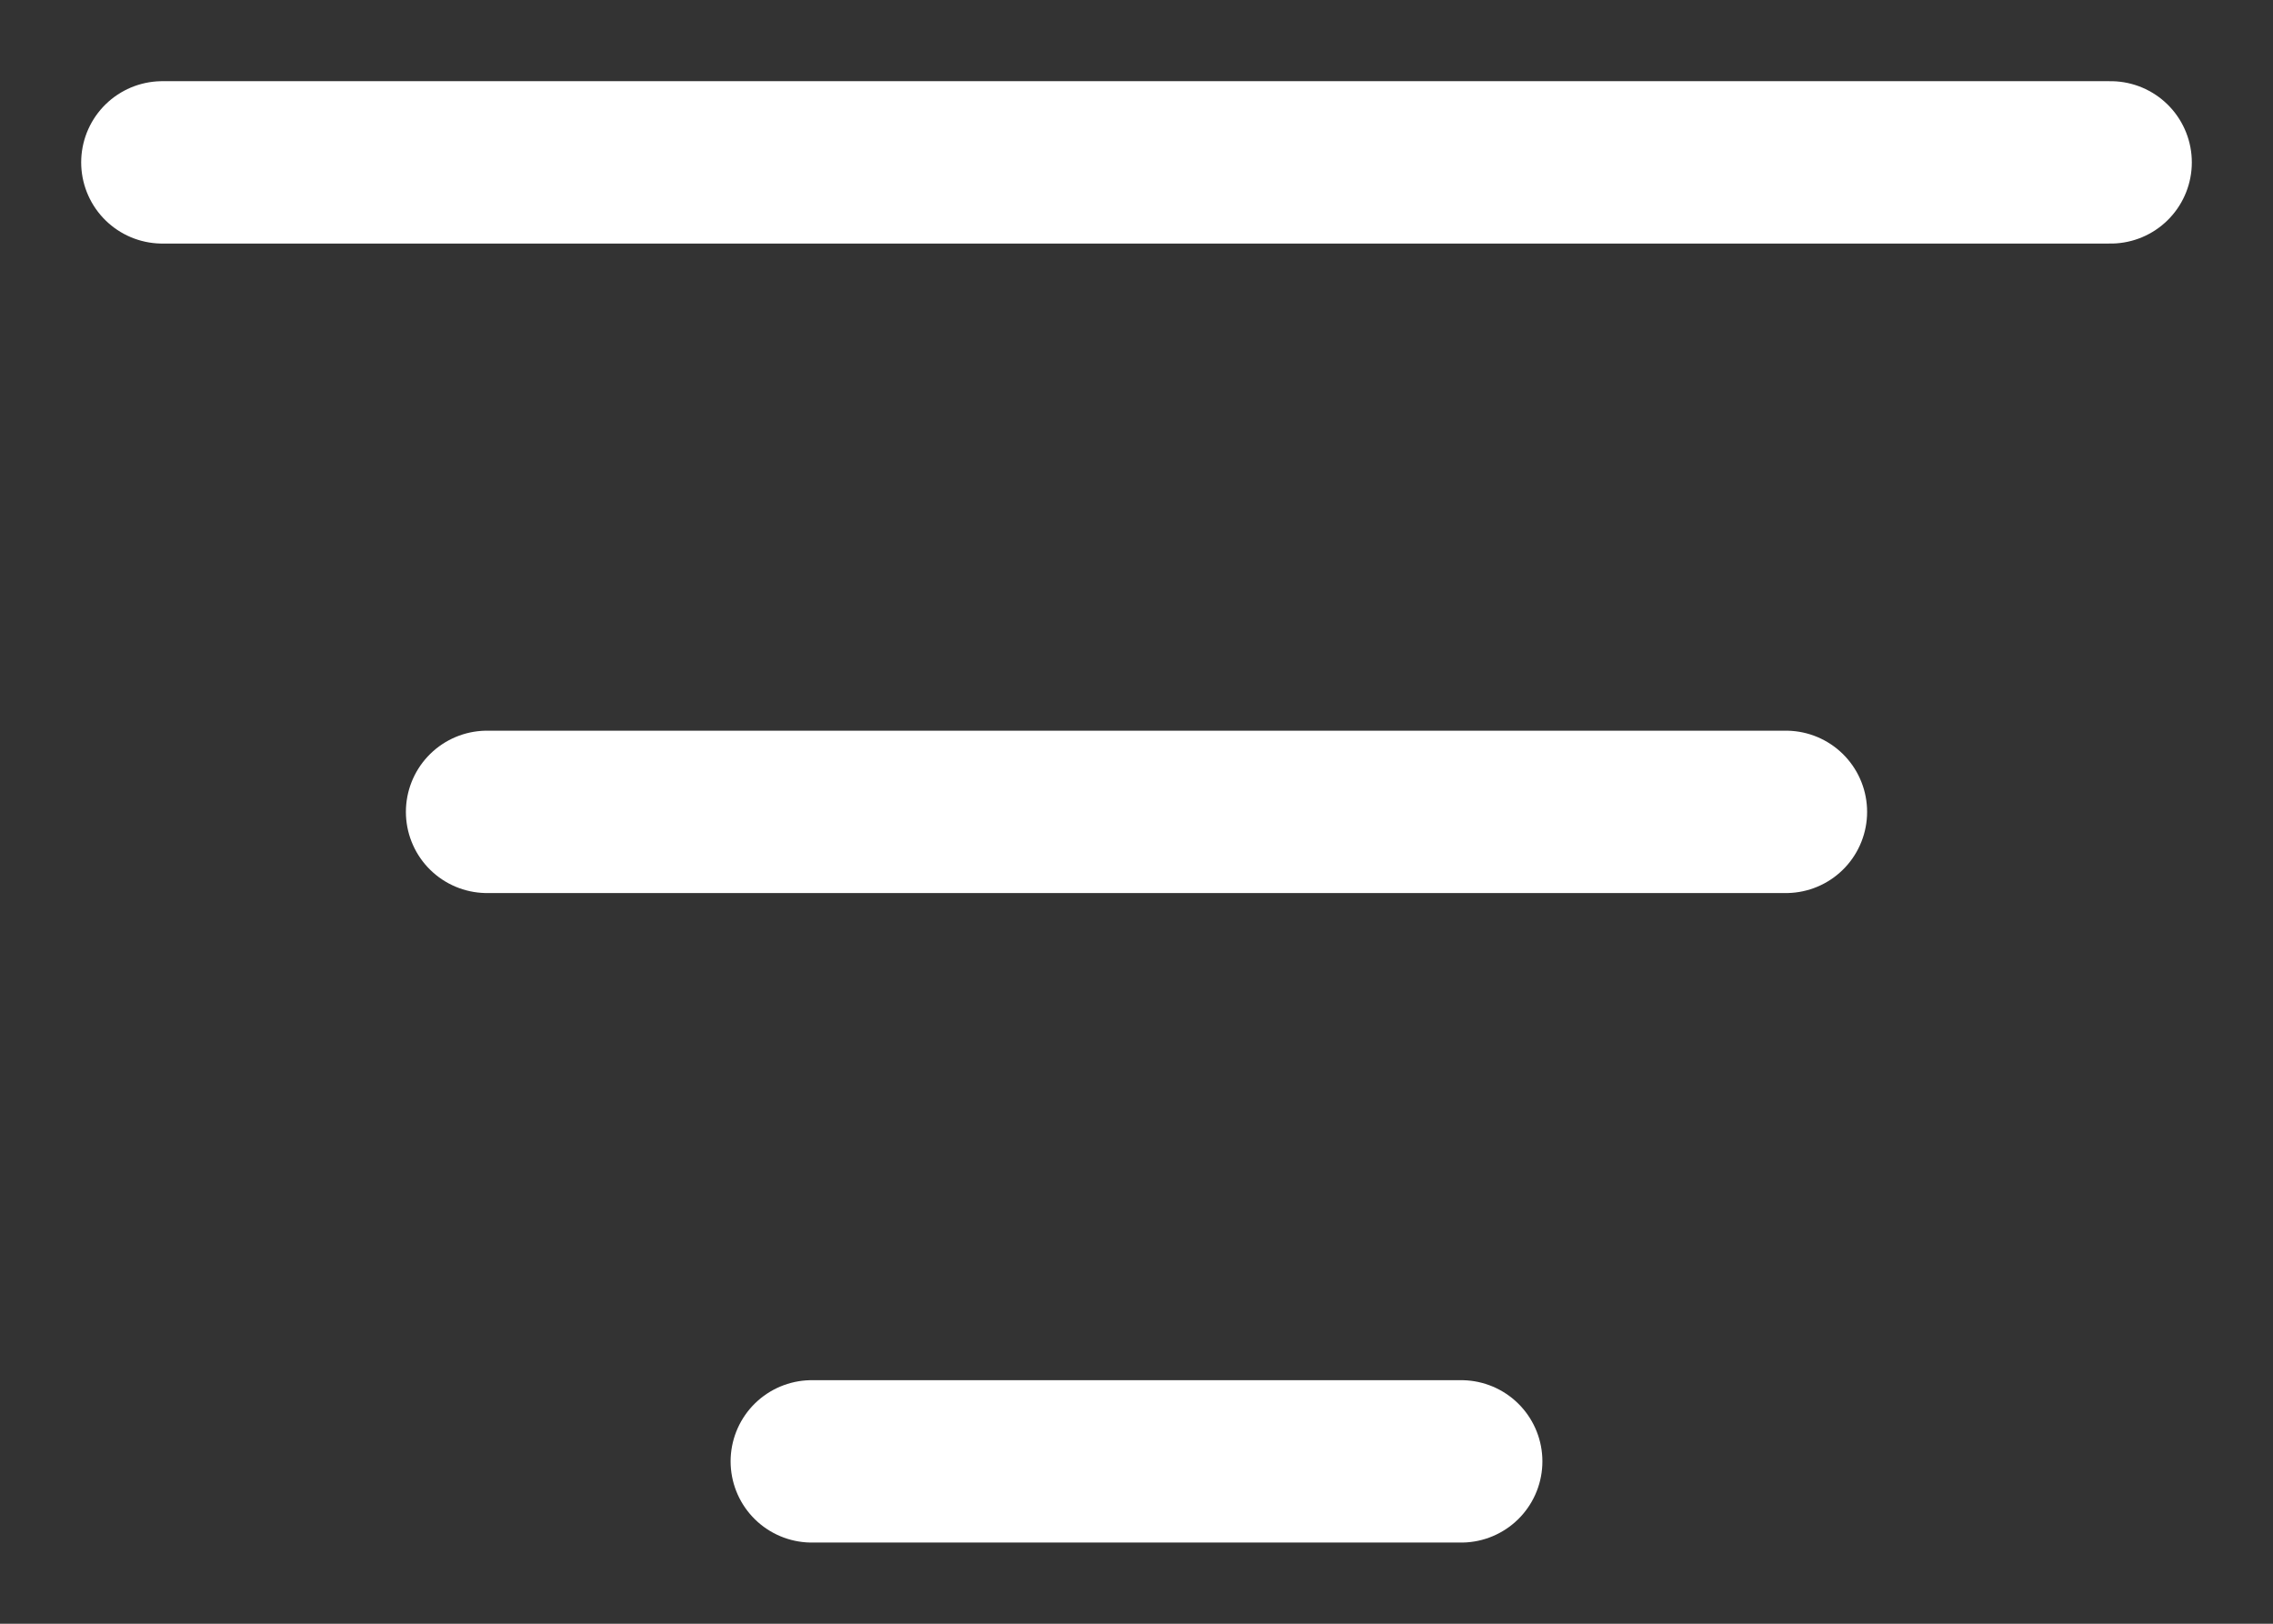
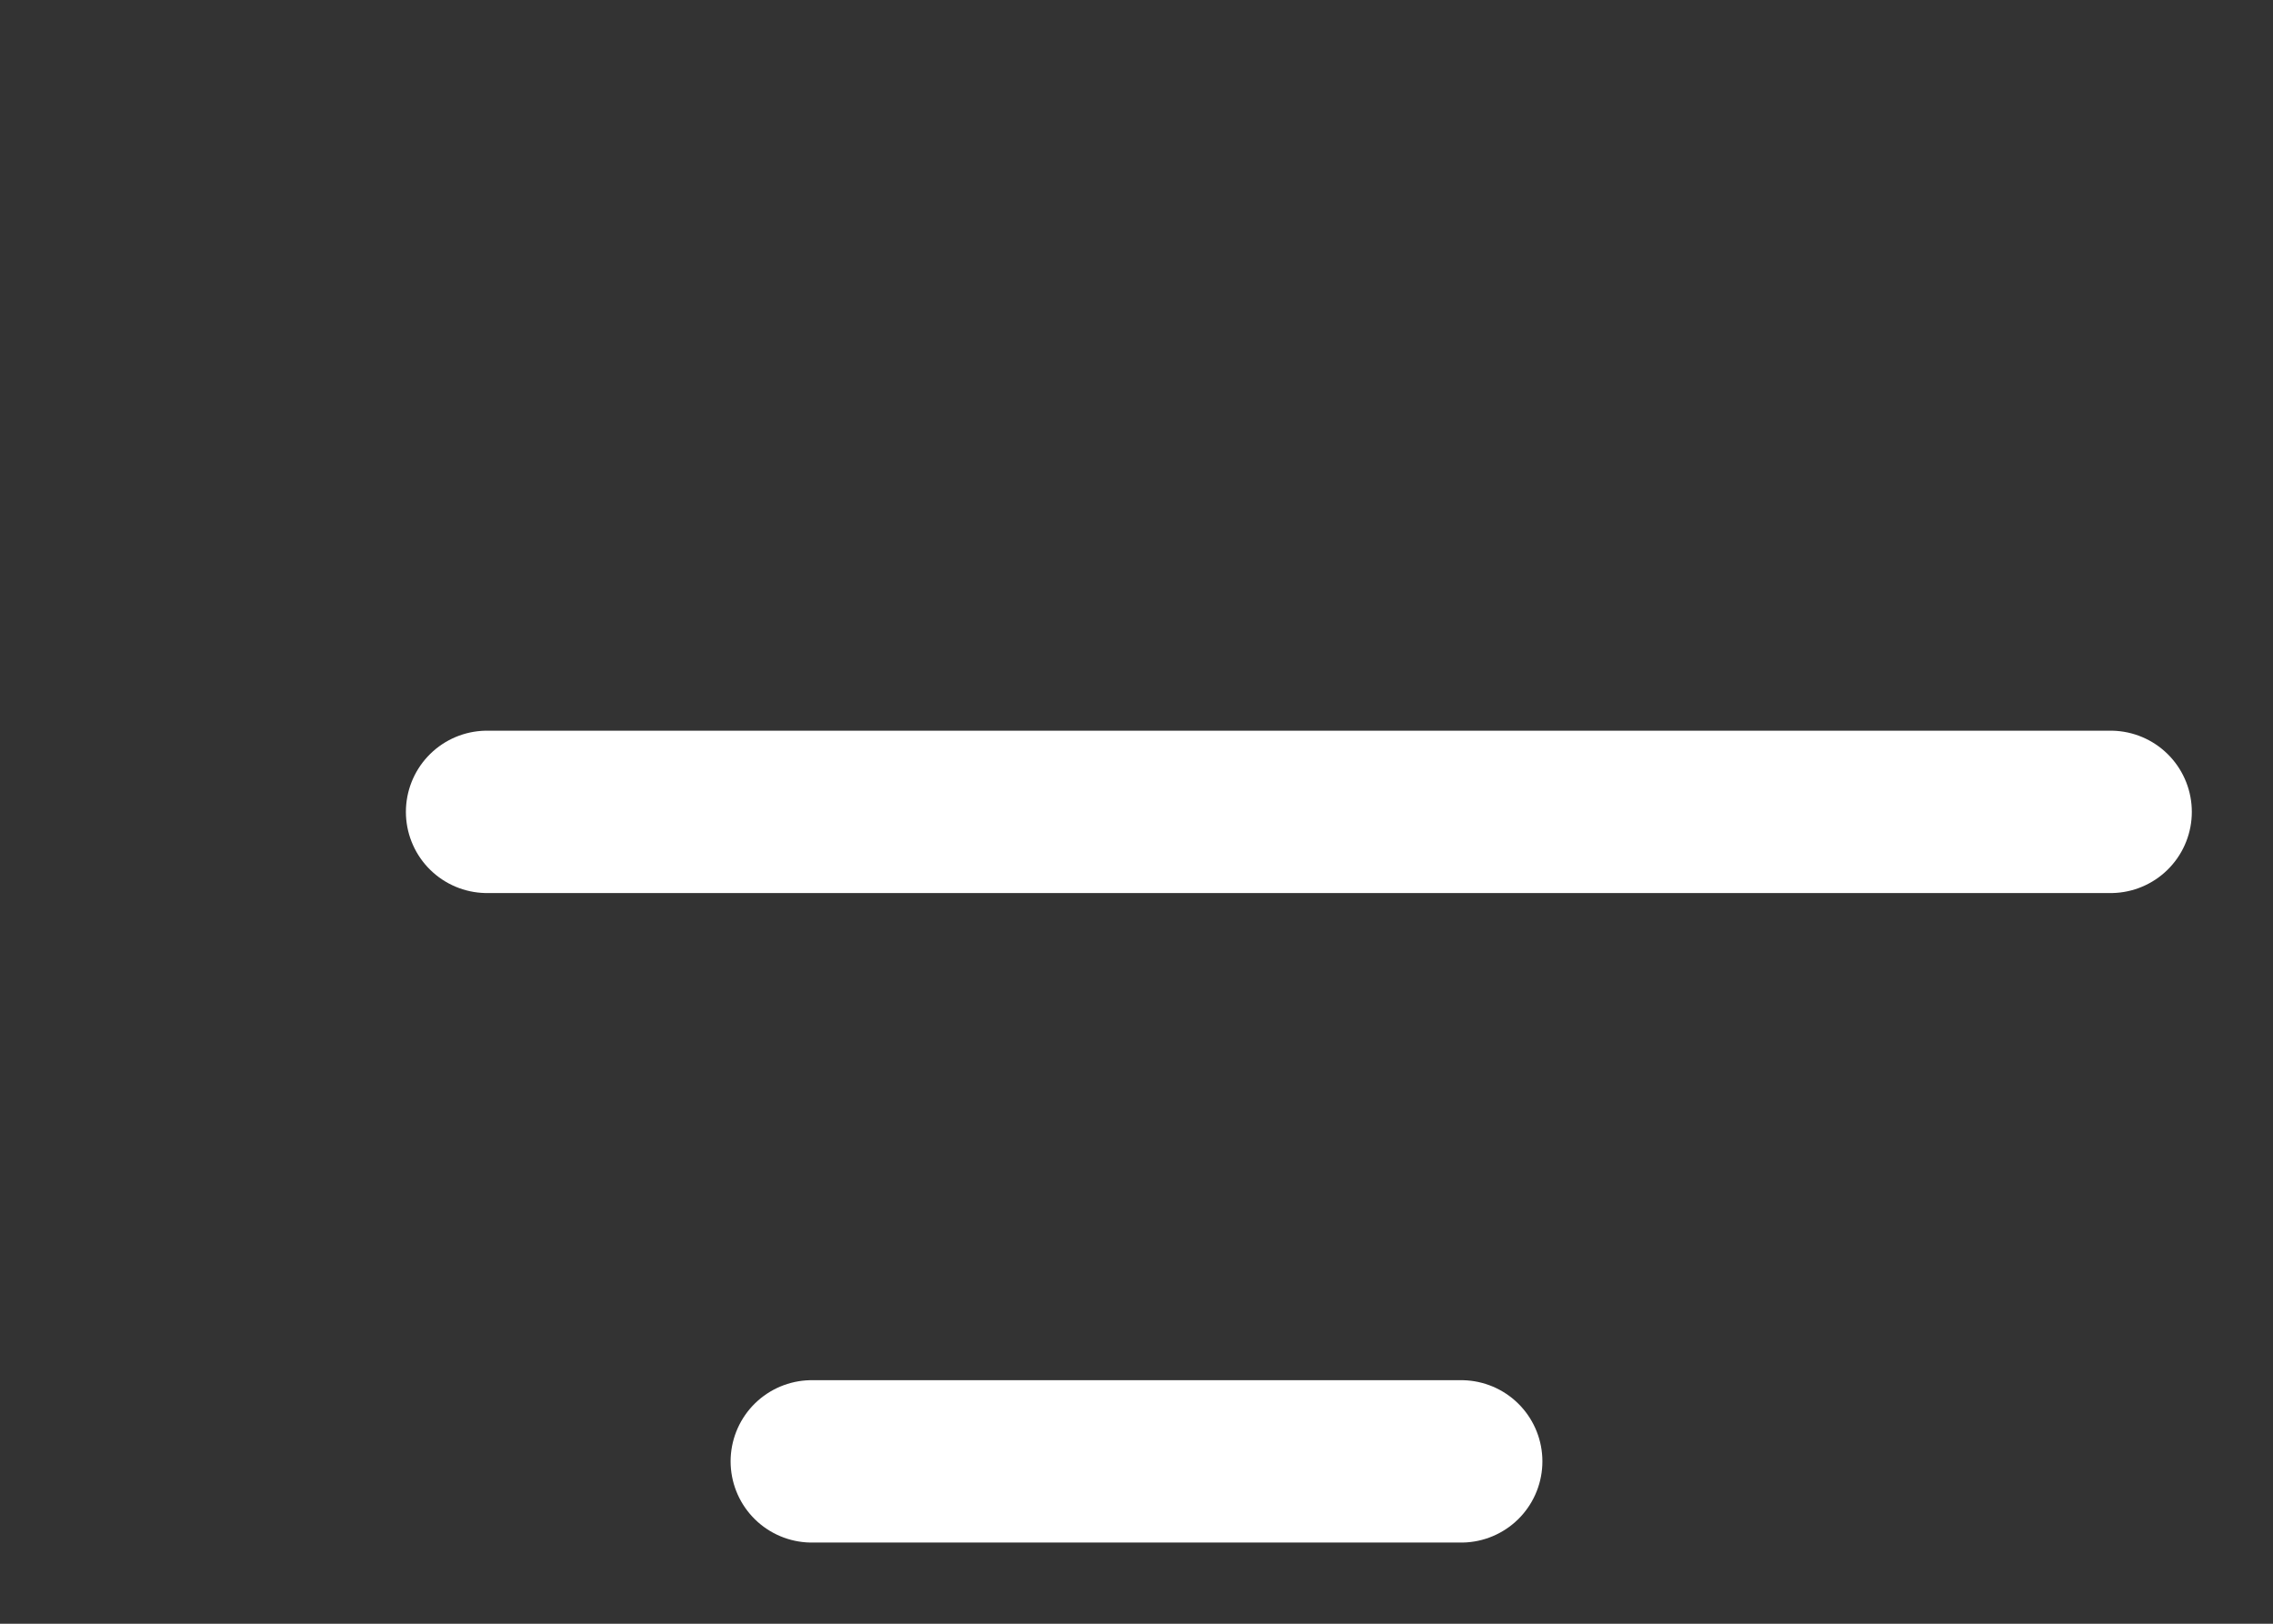
<svg xmlns="http://www.w3.org/2000/svg" width="21" height="15" viewBox="0 0 21 15" fill="none">
  <rect x="0" y="0" width="21" height="15" fill="#333333" stroke="none" />
-   <path d="M4.5 7.5H16.5M1.5 1.5H19.5M7.5 13.5H13.5" stroke="white" stroke-width="1.5" stroke-linecap="round" stroke-linejoin="round" />
+   <path d="M4.5 7.5H16.5H19.5M7.5 13.5H13.5" stroke="white" stroke-width="1.5" stroke-linecap="round" stroke-linejoin="round" />
</svg>